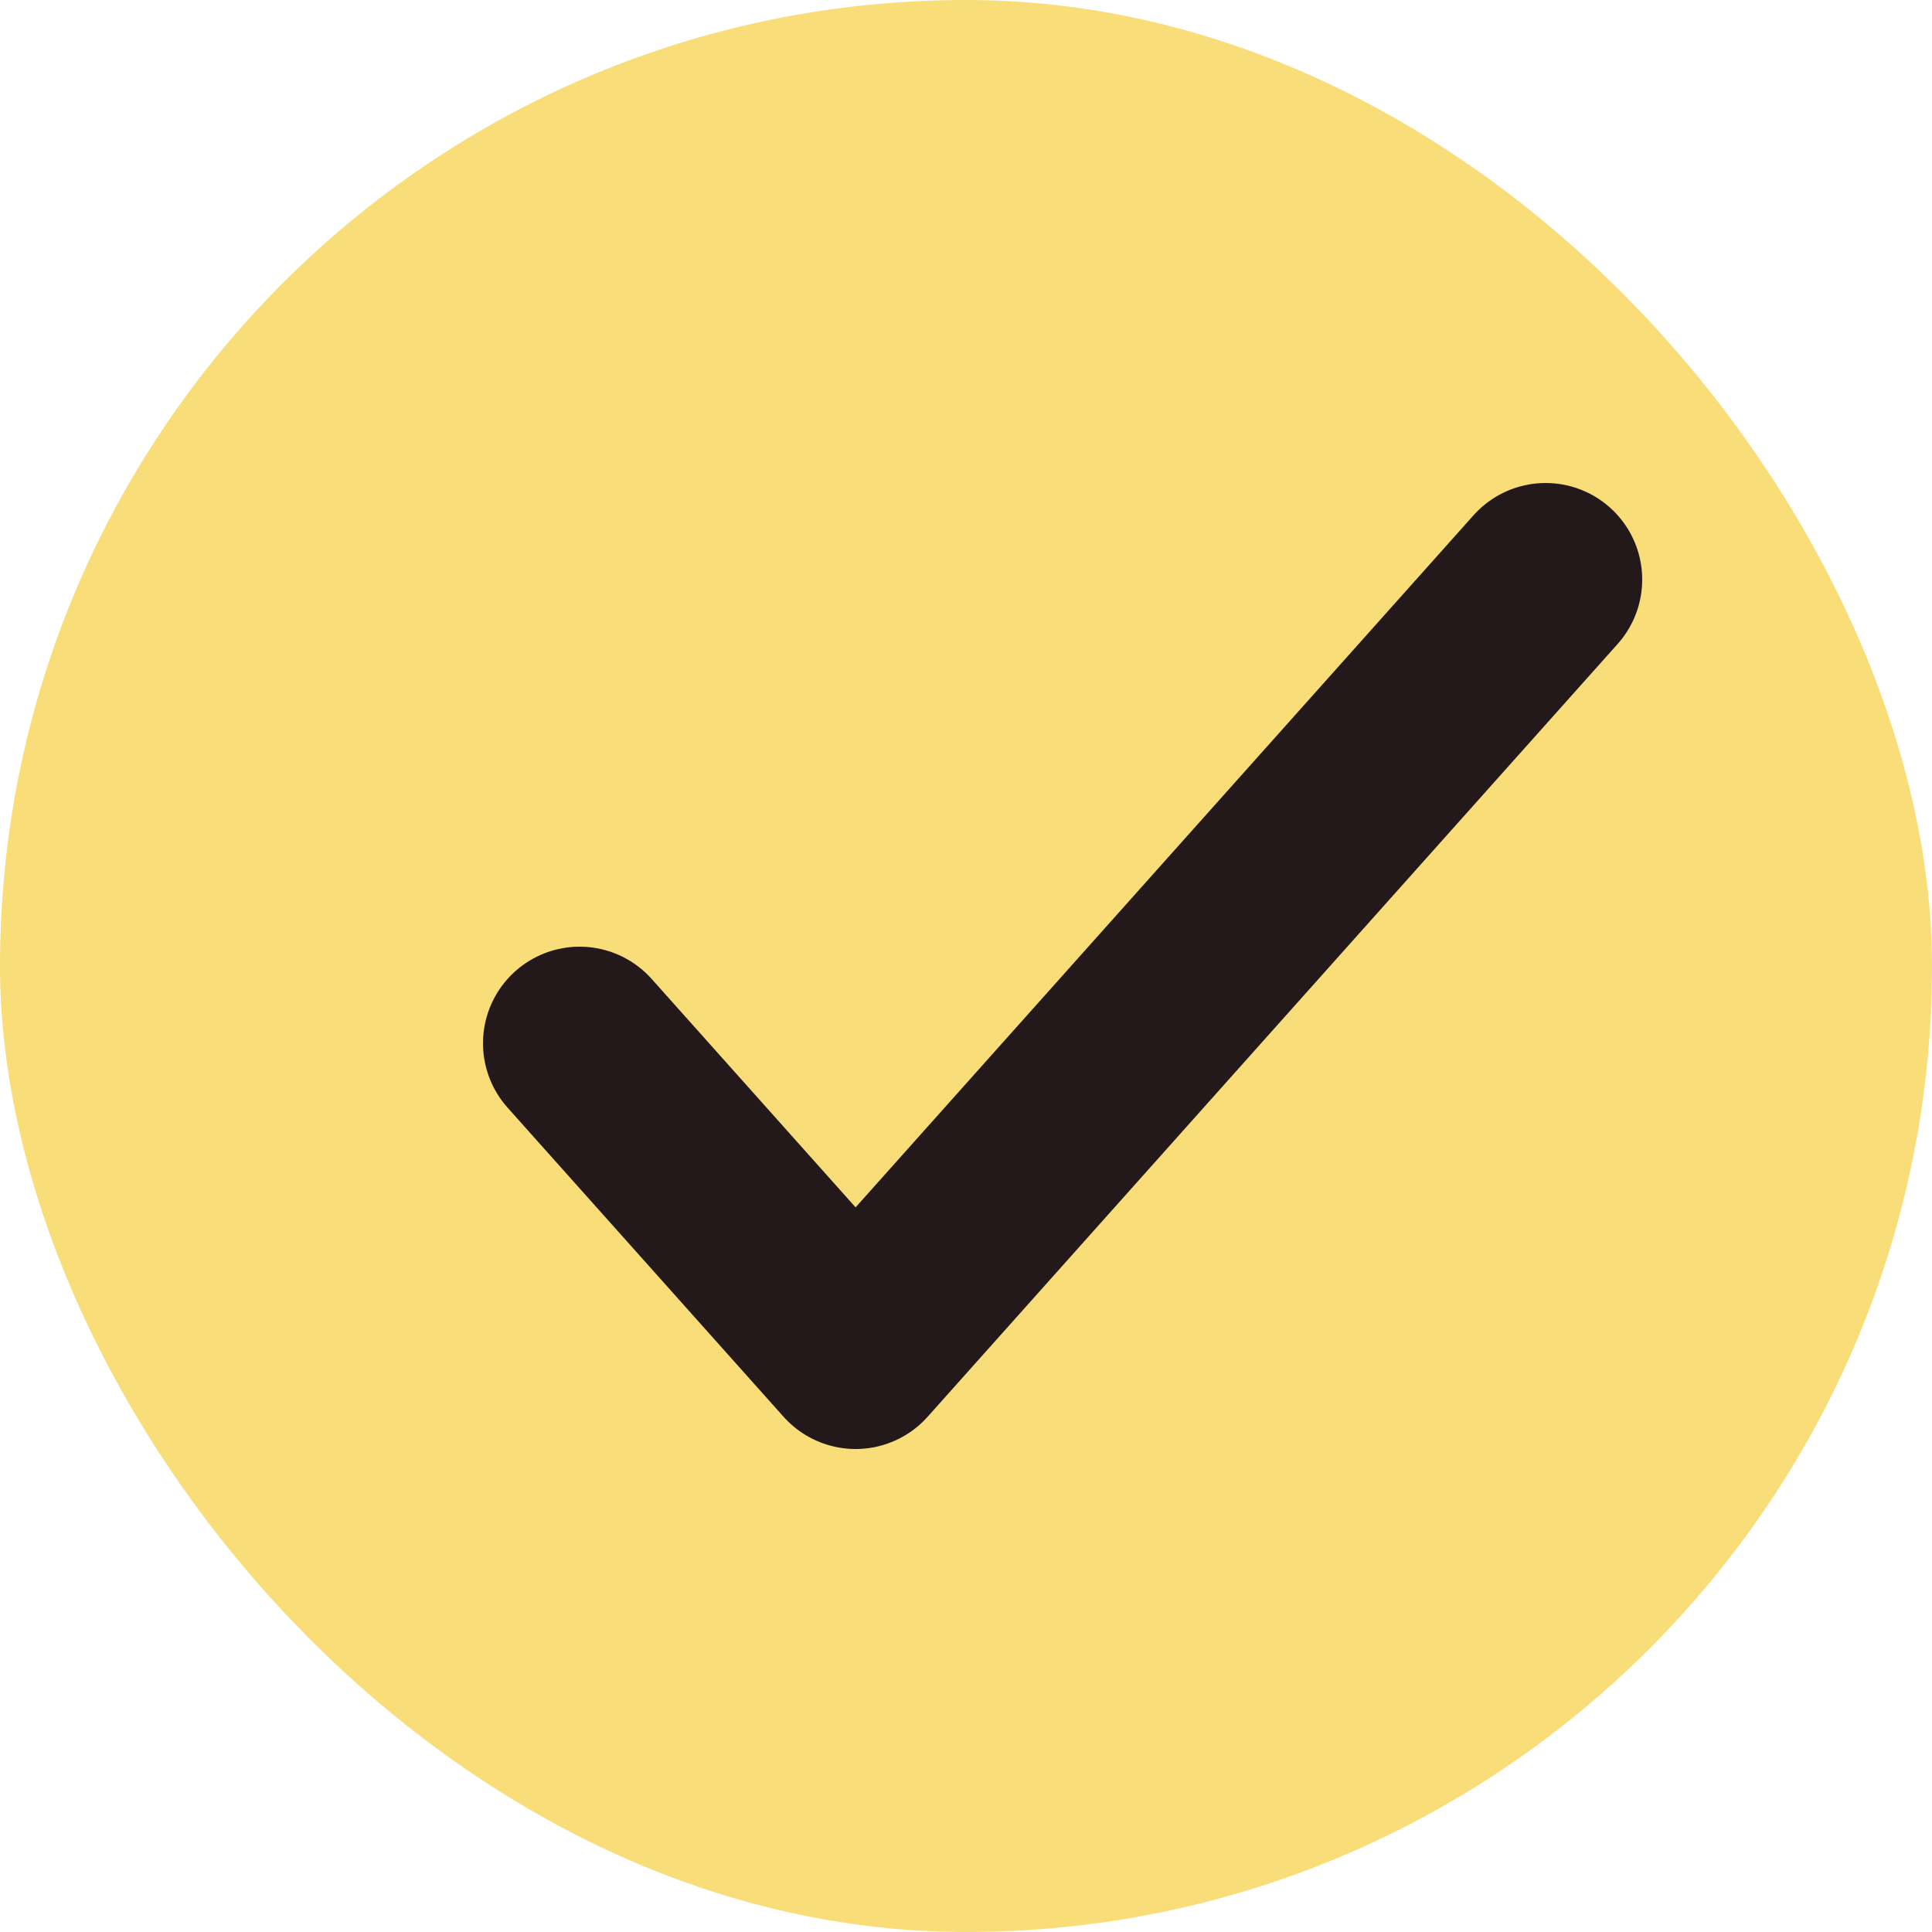
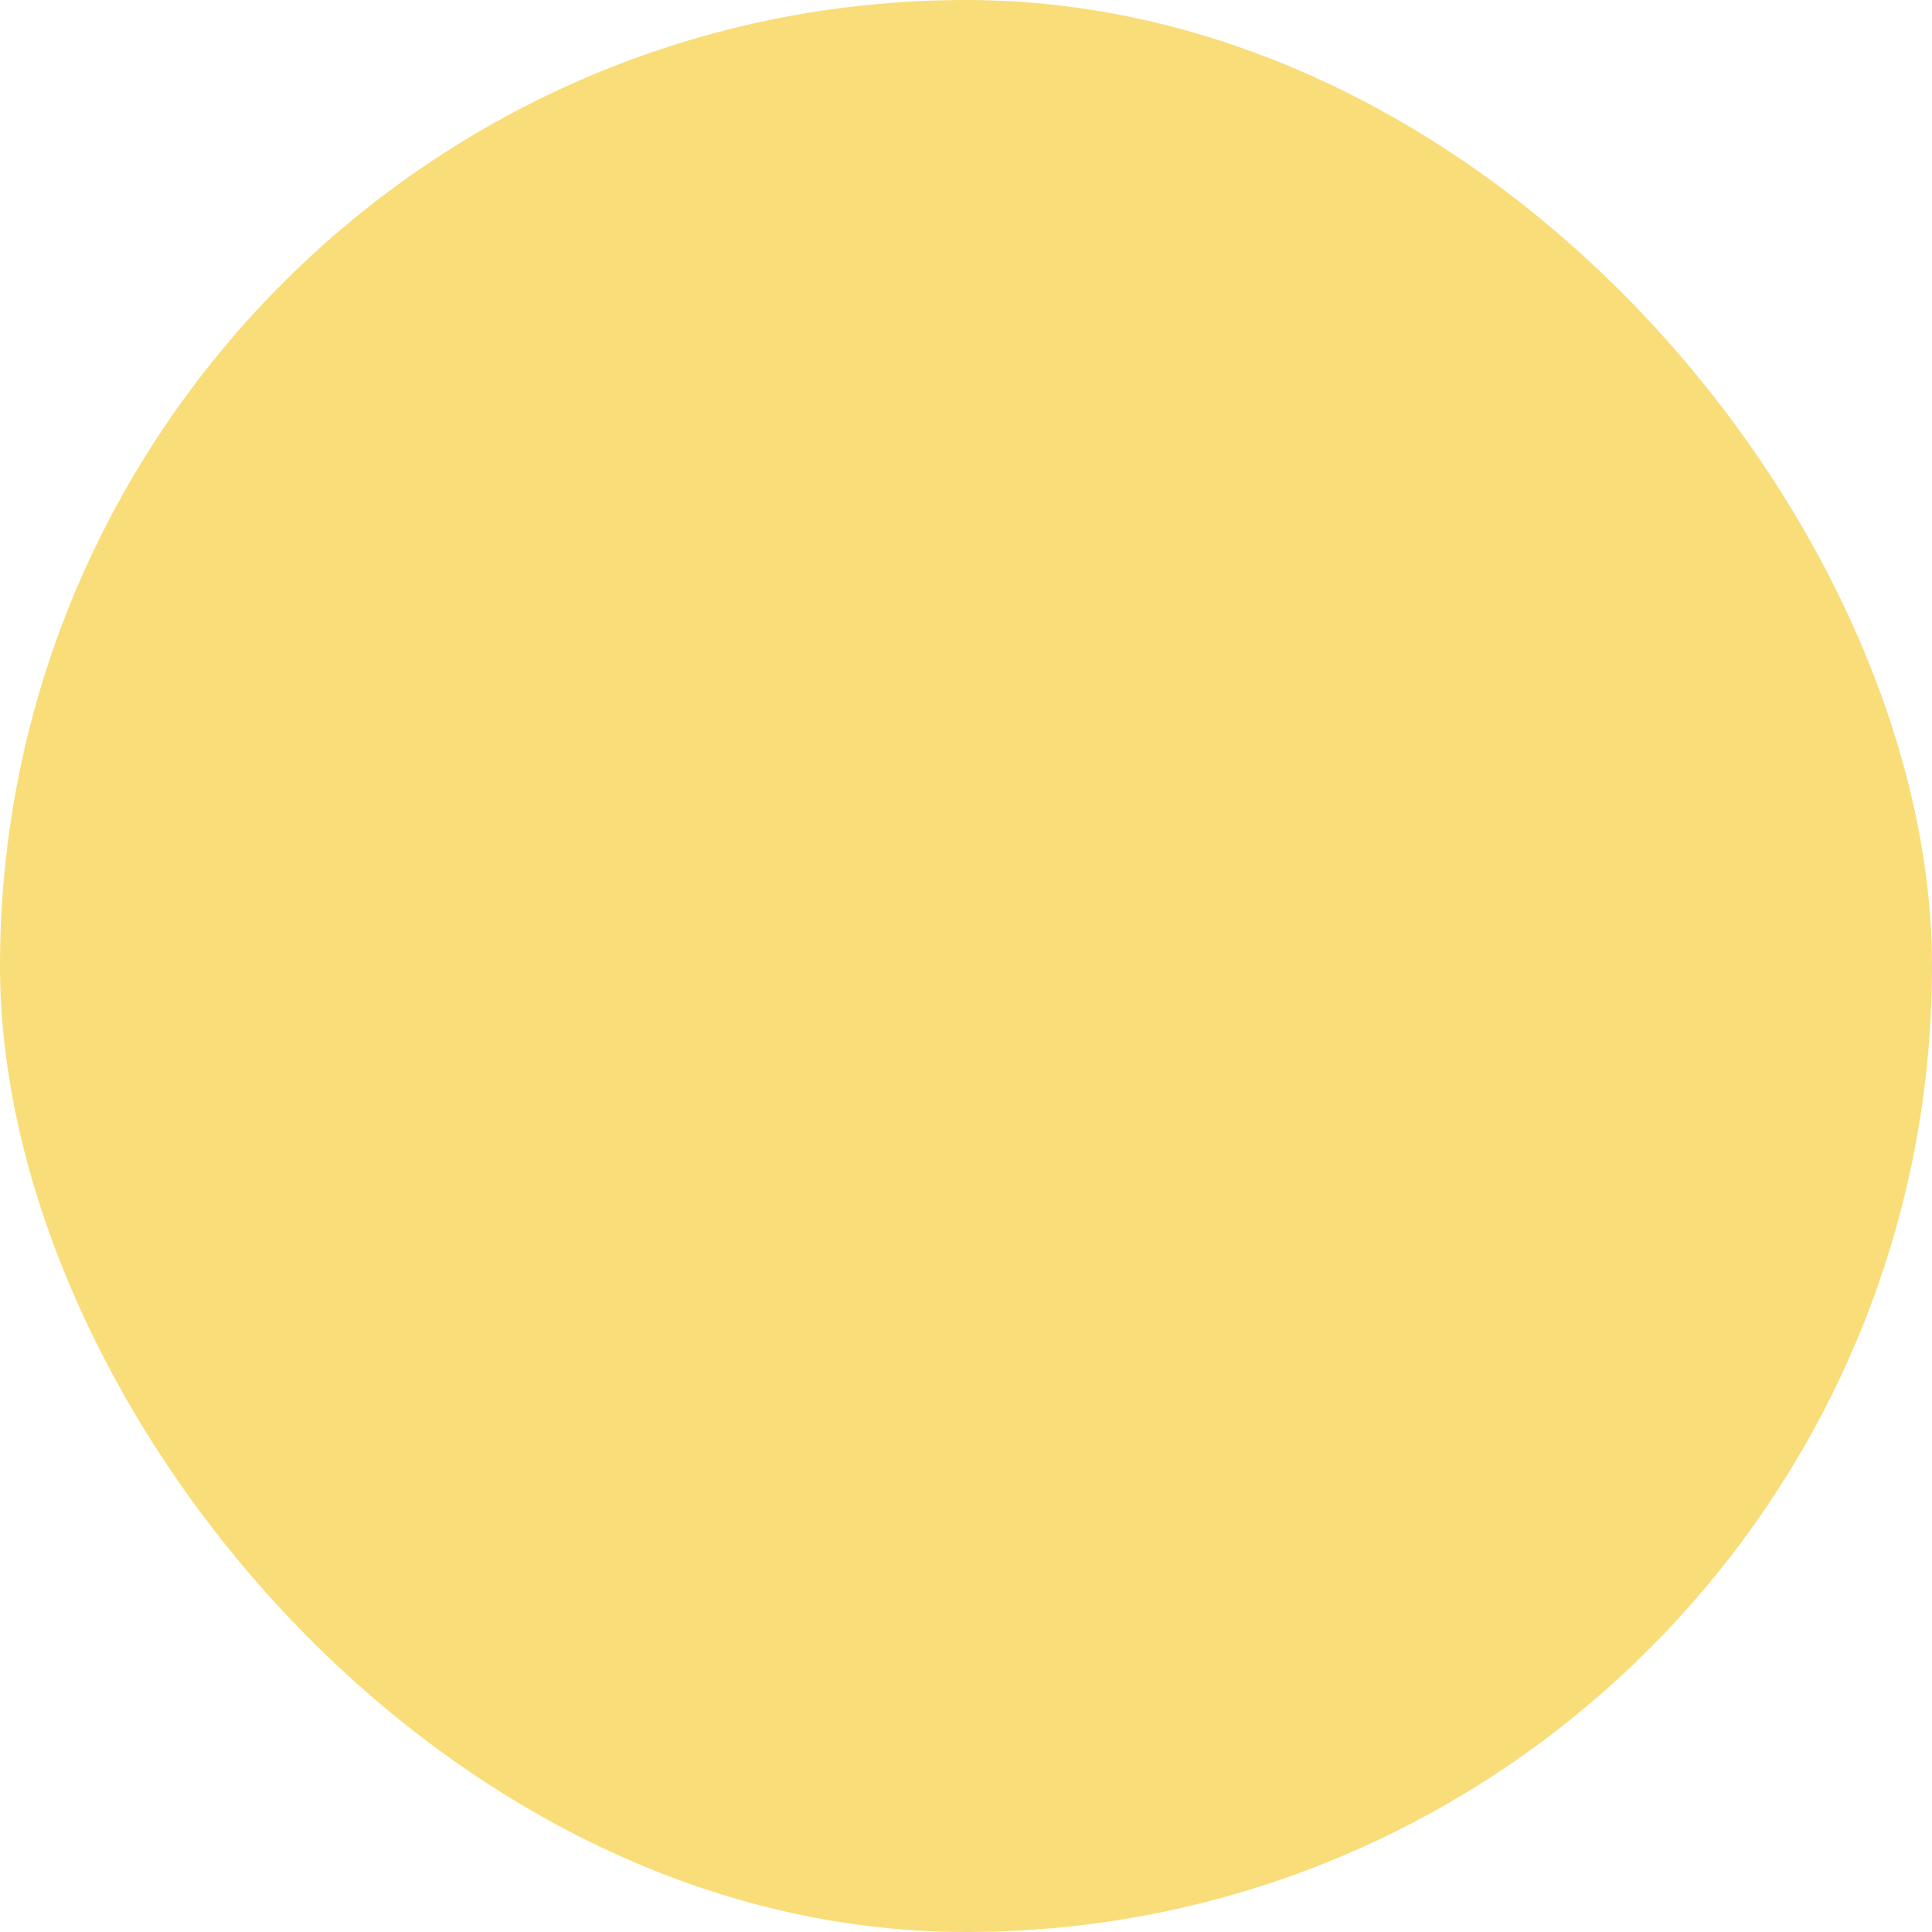
<svg xmlns="http://www.w3.org/2000/svg" width="20" height="20" viewBox="0 0 20 20" fill="none">
  <rect width="20" height="20" rx="10" fill="#F9DD79" />
-   <path d="M6 10.8L8.857 14L16 6" stroke="#23191A" stroke-width="2" stroke-linecap="round" stroke-linejoin="round" />
</svg>